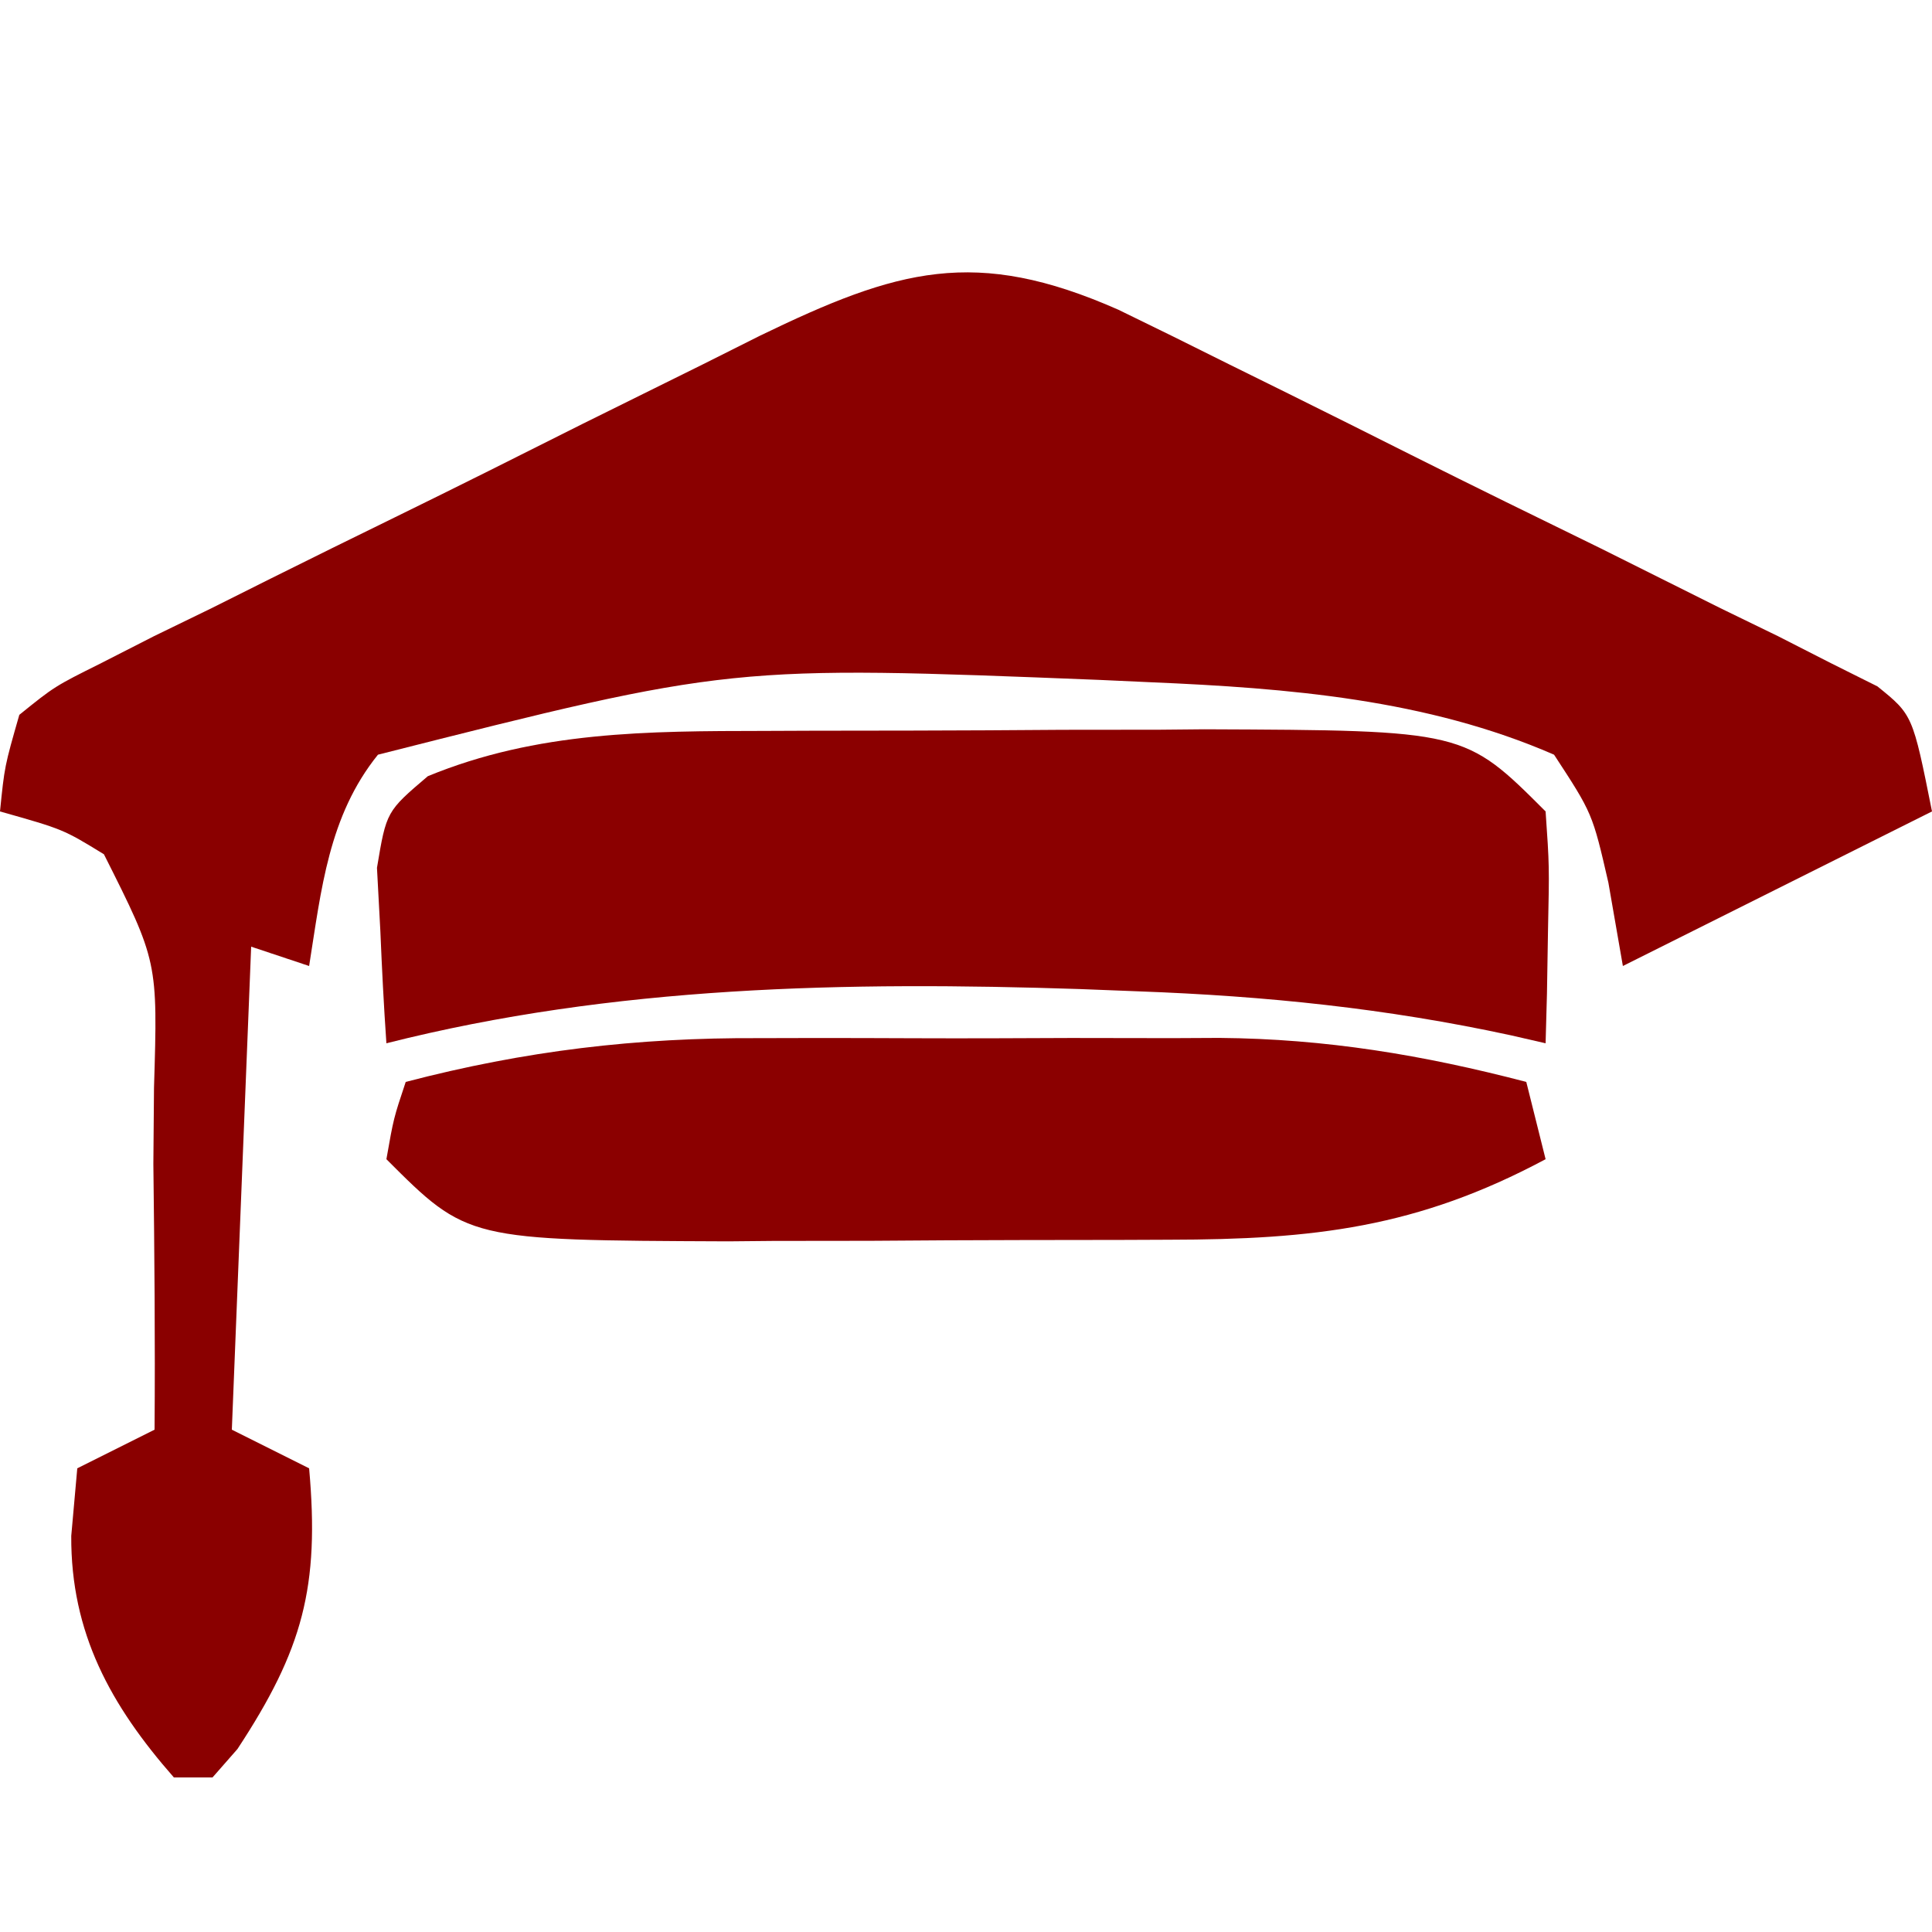
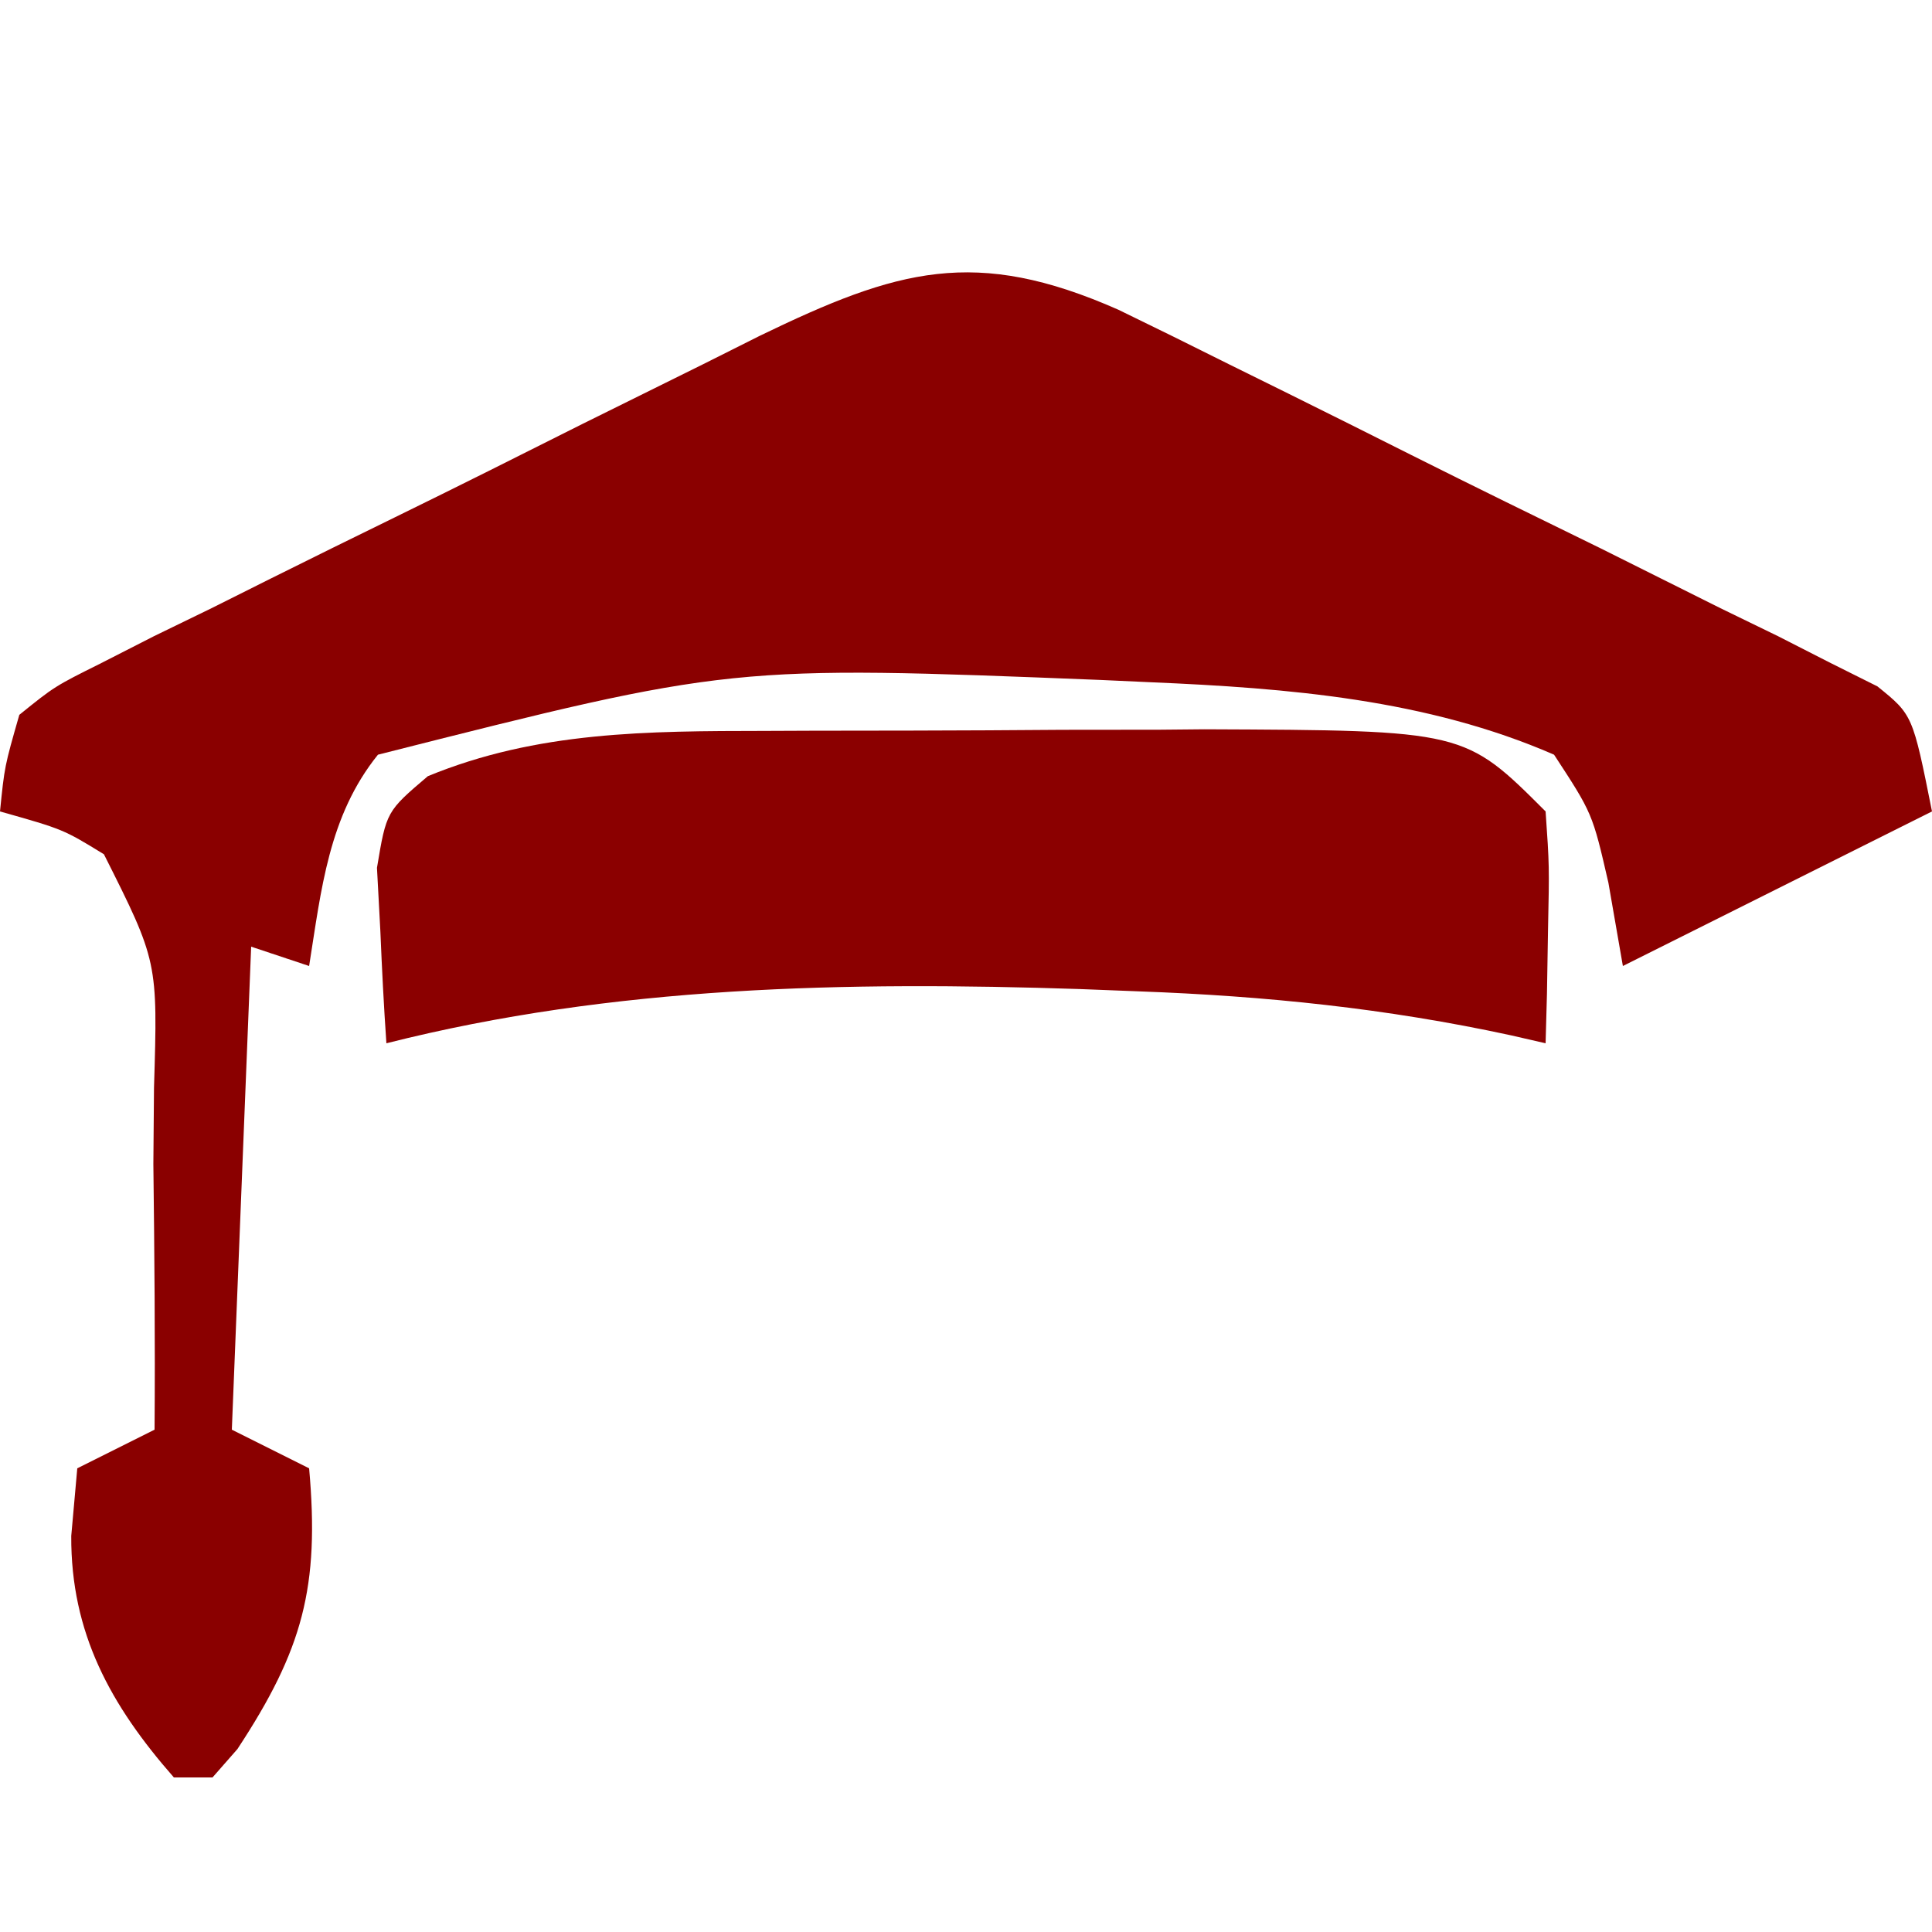
<svg xmlns="http://www.w3.org/2000/svg" version="1.1" width="100" height="100">
  <path d="M0 0 C1.915 0.928 3.823 1.87 5.725 2.823 C7.241 3.571 7.241 3.571 8.786 4.335 C10.915 5.39 13.041 6.452 15.163 7.52 C18.42 9.153 21.692 10.754 24.966 12.353 C27.032 13.383 29.098 14.415 31.163 15.448 C32.636 16.164 32.636 16.164 34.139 16.895 C35.041 17.355 35.942 17.815 36.871 18.289 C38.066 18.885 38.066 18.885 39.286 19.494 C41.112 20.968 41.112 20.968 42.112 25.968 C34.192 29.928 34.192 29.928 26.112 33.968 C25.865 32.545 25.617 31.122 25.362 29.656 C24.537 26.07 24.537 26.07 22.55 23.031 C15.966 20.161 8.776 19.584 1.675 19.281 C0.816 19.241 -0.043 19.202 -0.928 19.162 C-20.039 18.402 -20.039 18.402 -38.325 23.031 C-40.883 26.202 -41.258 30.013 -41.888 33.968 C-42.878 33.638 -43.868 33.308 -44.888 32.968 C-45.218 41.218 -45.548 49.468 -45.888 57.968 C-44.568 58.628 -43.248 59.288 -41.888 59.968 C-41.339 66.111 -42.214 69.353 -45.599 74.499 C-46.024 74.984 -46.45 75.469 -46.888 75.968 C-47.548 75.968 -48.208 75.968 -48.888 75.968 C-52.166 72.233 -54.227 68.487 -54.2 63.468 C-54.097 62.313 -53.994 61.158 -53.888 59.968 C-52.568 59.308 -51.248 58.648 -49.888 57.968 C-49.853 53.383 -49.894 48.802 -49.95 44.218 C-49.934 42.265 -49.934 42.265 -49.917 40.273 C-49.719 33.736 -49.719 33.736 -52.509 28.185 C-54.616 26.893 -54.616 26.893 -57.888 25.968 C-57.653 23.635 -57.653 23.635 -56.888 20.968 C-55.062 19.494 -55.062 19.494 -52.647 18.289 C-51.745 17.829 -50.844 17.369 -49.915 16.895 C-48.442 16.179 -48.442 16.179 -46.939 15.448 C-45.933 14.945 -44.928 14.442 -43.892 13.923 C-41.762 12.861 -39.627 11.809 -37.489 10.764 C-34.22 9.165 -30.969 7.535 -27.718 5.9 C-25.647 4.872 -23.574 3.847 -21.501 2.823 C-20.529 2.336 -19.557 1.849 -18.555 1.346 C-11.441 -2.1 -7.417 -3.276 0 0 Z " fill="#8A0000" transform="translate(57.888,16.032)" />
  <path d="M0 0 C1.22 -0.005 1.22 -0.005 2.465 -0.01 C4.181 -0.015 5.896 -0.017 7.612 -0.017 C10.212 -0.02 12.812 -0.038 15.412 -0.057 C17.087 -0.06 18.762 -0.062 20.438 -0.062 C21.203 -0.07 21.969 -0.077 22.758 -0.084 C36.222 -0.028 36.222 -0.028 40.418 4.168 C40.613 6.988 40.613 6.988 40.543 10.293 C40.525 11.389 40.507 12.484 40.488 13.613 C40.465 14.456 40.442 15.299 40.418 16.168 C39.824 16.032 39.231 15.895 38.619 15.755 C32.18 14.36 25.933 13.721 19.355 13.48 C17.858 13.422 17.858 13.422 16.329 13.362 C4.249 12.965 -7.8 13.186 -19.582 16.168 C-19.717 14.232 -19.814 12.294 -19.895 10.355 C-19.953 9.277 -20.011 8.198 -20.07 7.086 C-19.582 4.168 -19.582 4.168 -17.438 2.344 C-11.765 0.008 -6.038 0.009 0 0 Z " fill="#8B0000" transform="translate(39.582,37.832)" />
-   <path d="M0 0 C0.854 -0.002 1.708 -0.004 2.587 -0.006 C4.379 -0.007 6.17 -0.004 7.962 0.005 C10.681 0.016 13.399 0.005 16.117 -0.008 C17.87 -0.006 19.622 -0.004 21.375 0 C22.575 -0.006 22.575 -0.006 23.8 -0.012 C29.316 0.033 34.353 0.874 39.688 2.266 C40.182 4.246 40.182 4.246 40.688 6.266 C34.043 9.82 28.668 10.423 21.203 10.434 C19.981 10.439 19.981 10.439 18.733 10.444 C17.012 10.449 15.291 10.451 13.569 10.451 C10.96 10.453 8.351 10.471 5.742 10.49 C4.063 10.493 2.383 10.495 0.703 10.496 C-0.45 10.507 -0.45 10.507 -1.627 10.518 C-15.116 10.462 -15.116 10.462 -19.312 6.266 C-18.938 4.141 -18.938 4.141 -18.312 2.266 C-12.128 0.652 -6.381 -0.032 0 0 Z " fill="#8B0000" transform="translate(39.312,53.734)" />
</svg>